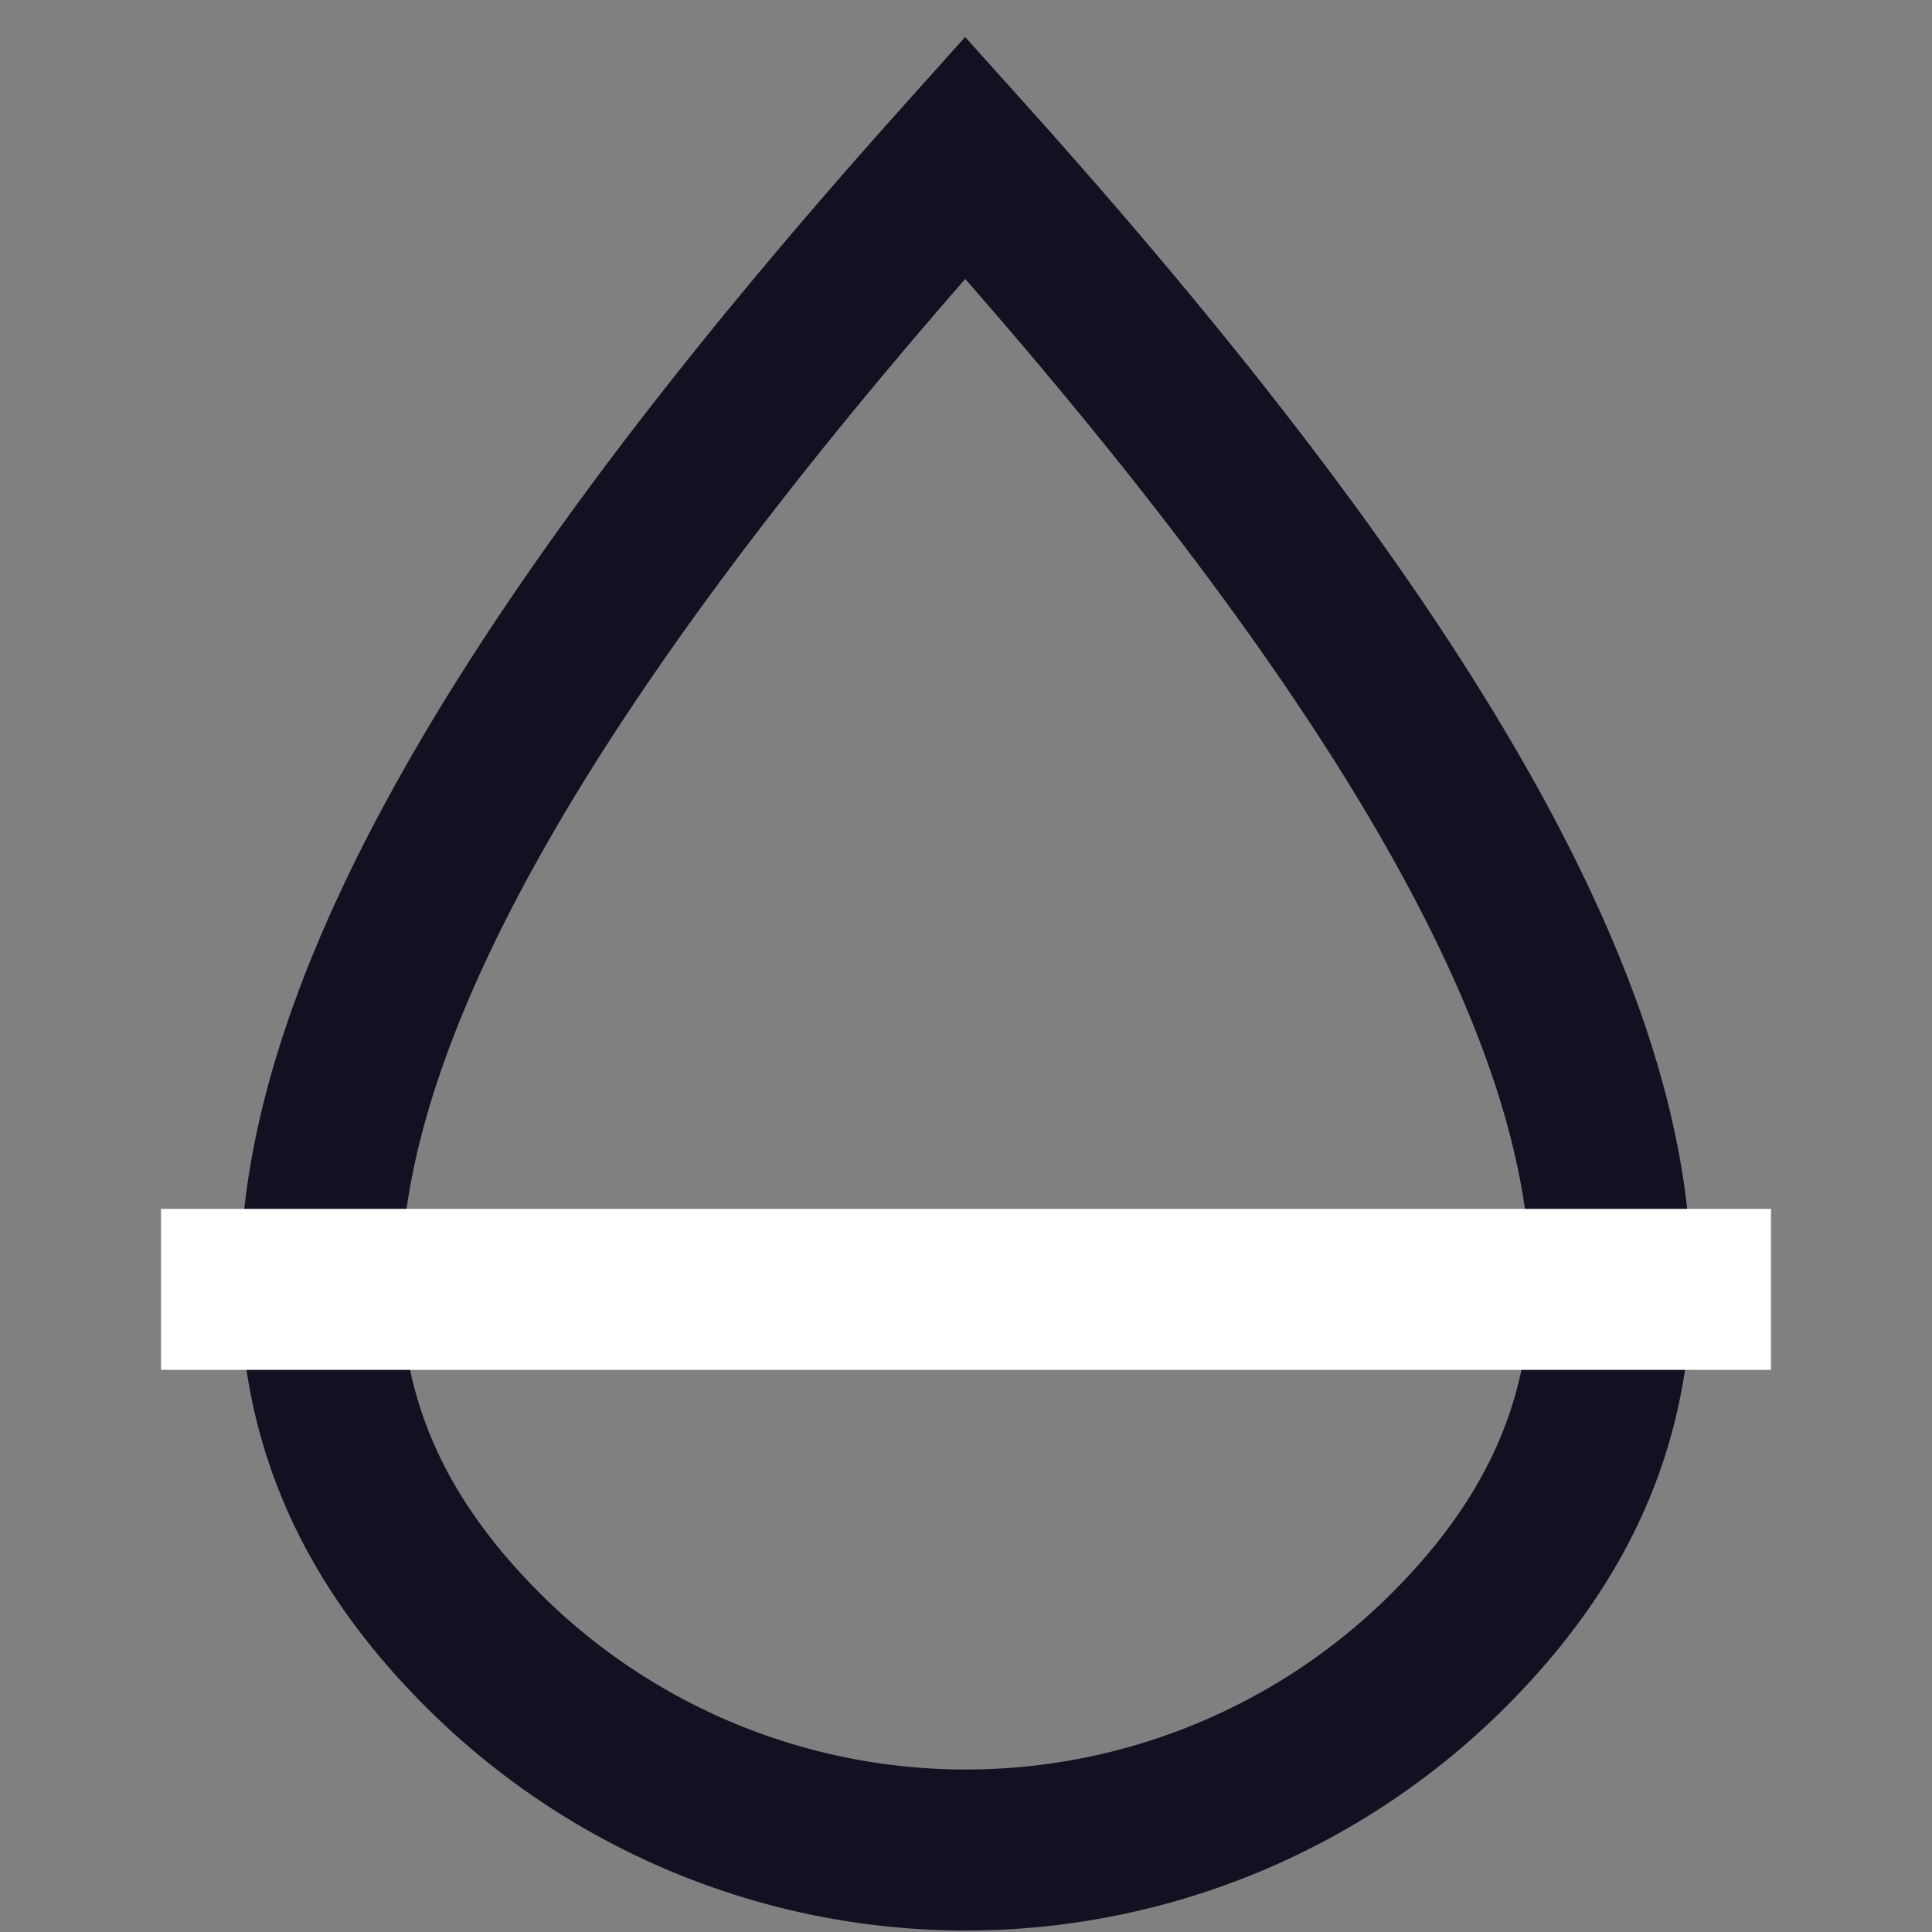
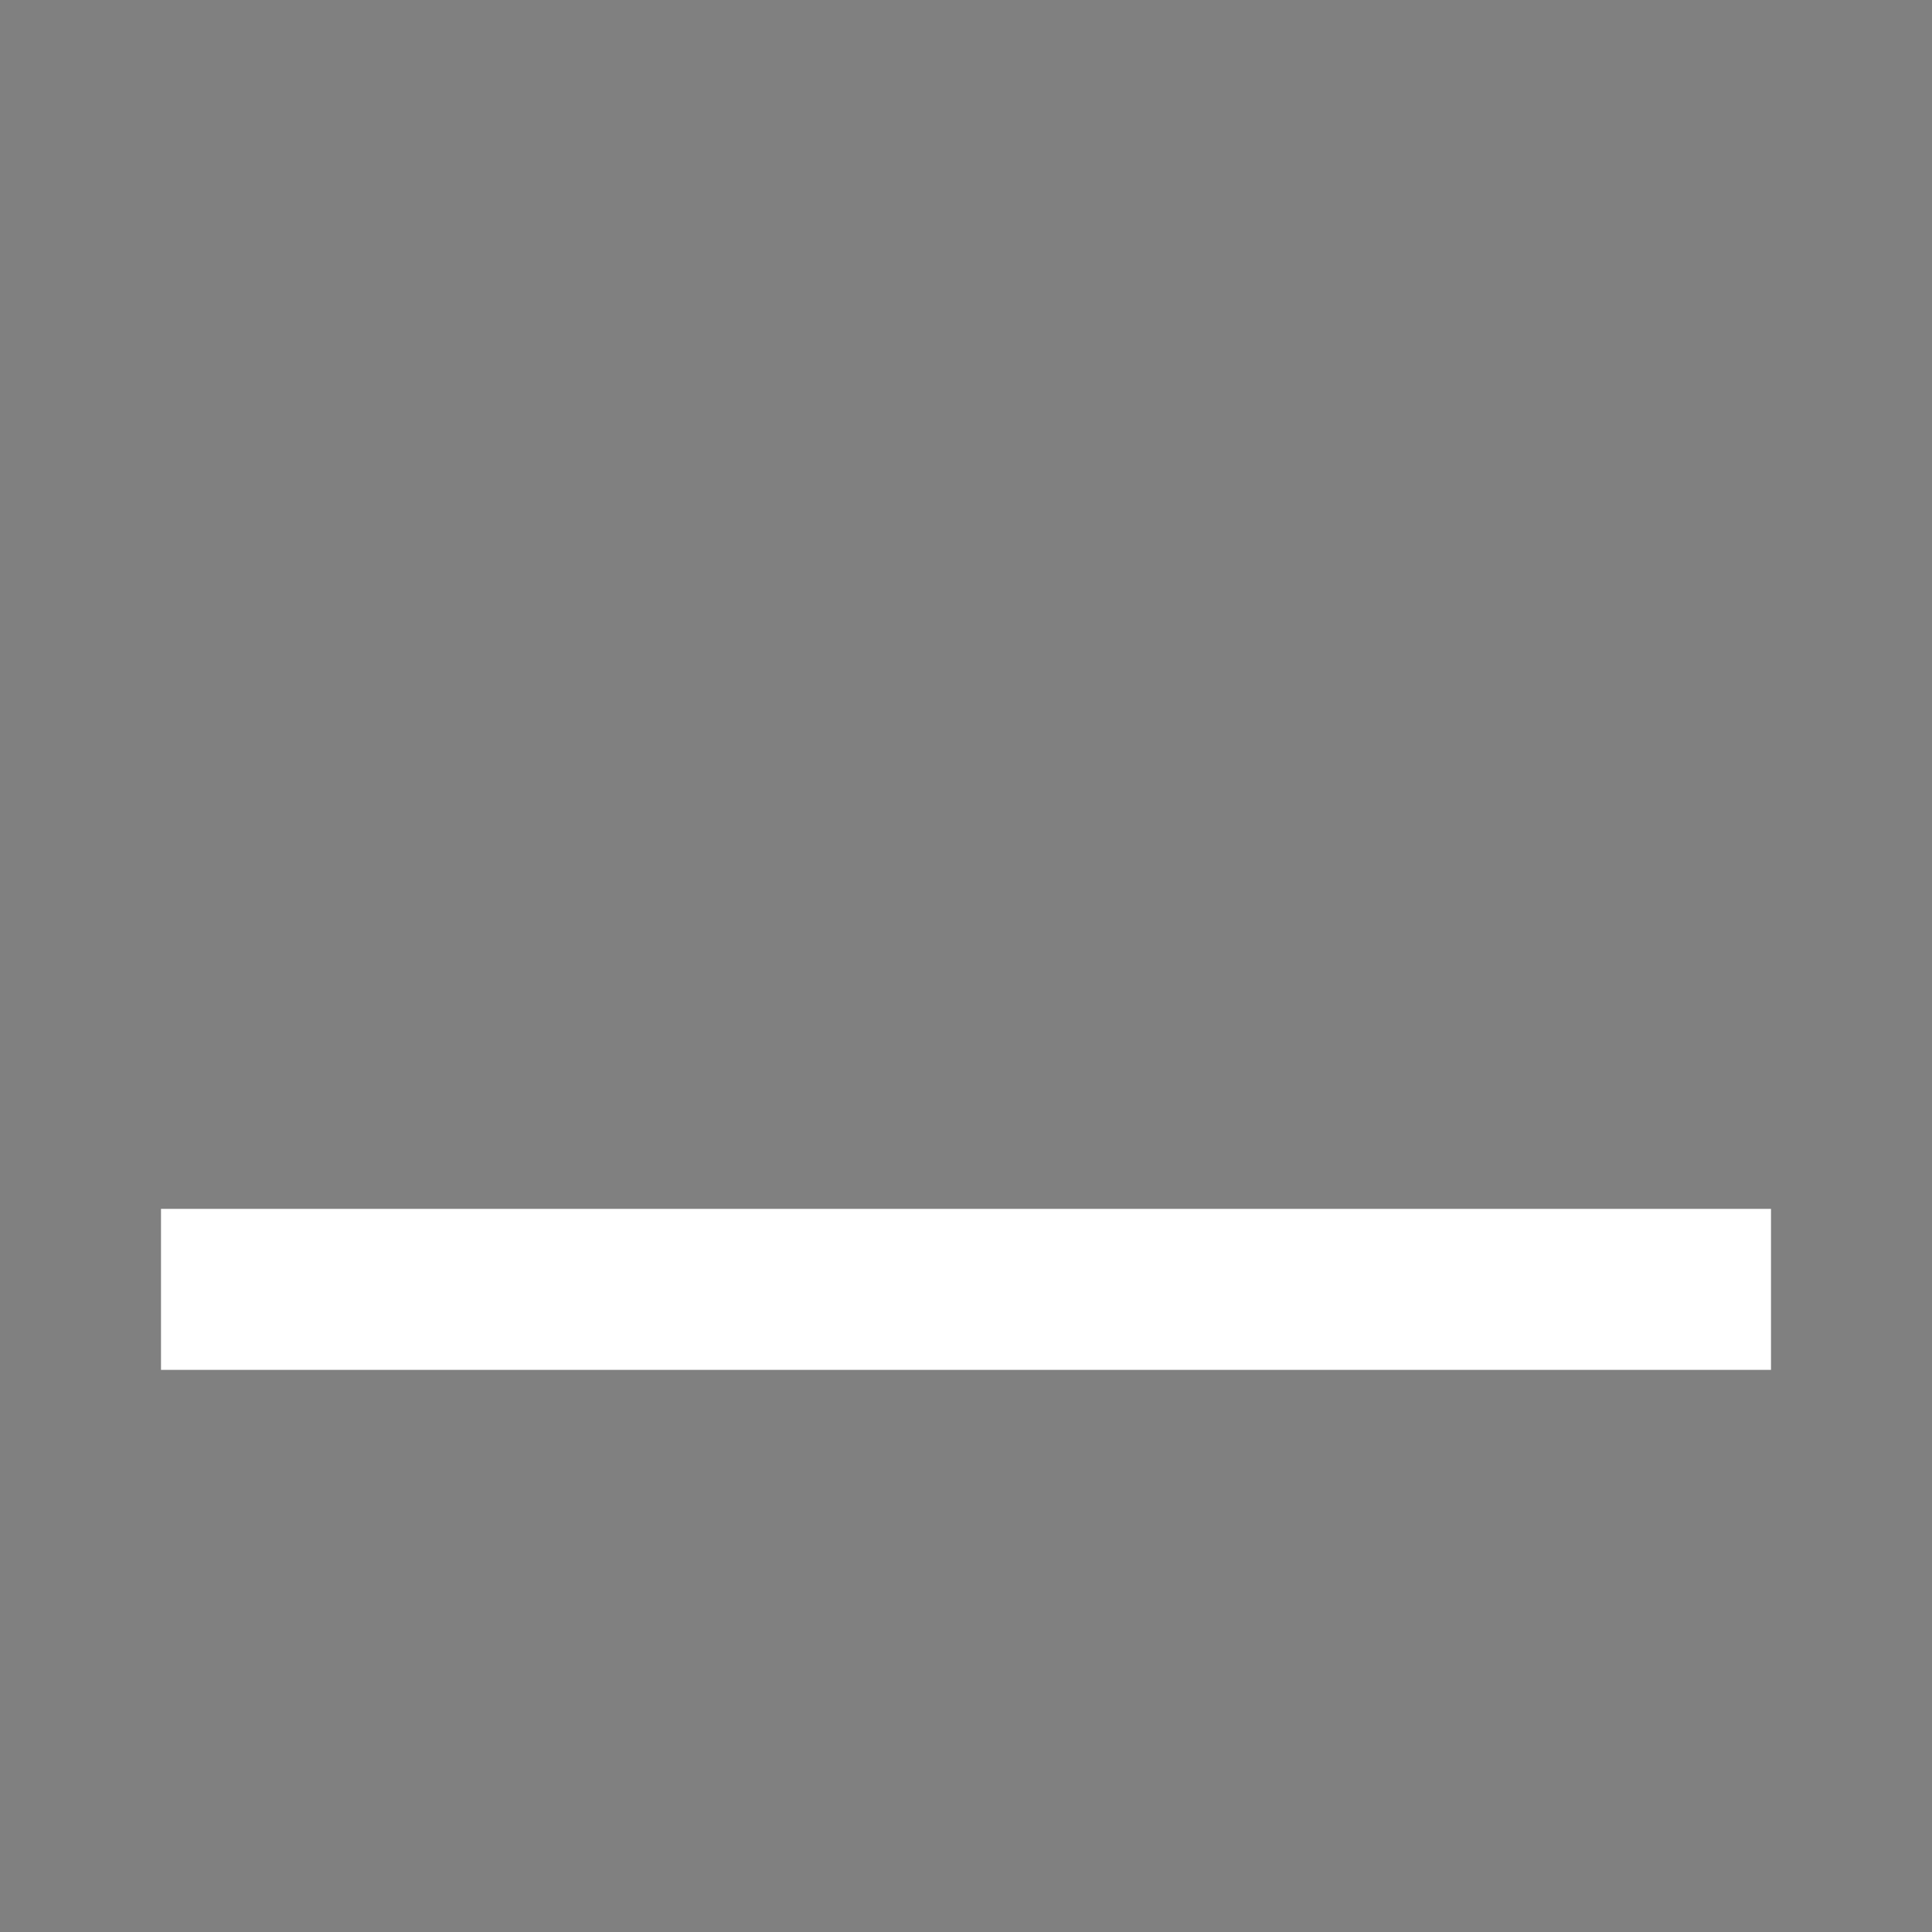
<svg xmlns="http://www.w3.org/2000/svg" width="24" height="24" viewBox="0 0 24 24">
  <rect x="0" y="0" width="24" height="24" fill="#808080" stroke="none" />
  <g id="Group_460" data-name="Group 460" transform="translate(-1187 -871)">
-     <rect id="Rectangle_391" data-name="Rectangle 391" width="24" height="24" transform="translate(1187 871)" fill="none" />
    <g id="truck" transform="translate(1189.5 872.017)">
-       <path id="droplet" d="M12.9,1.69c9.321,10.38,9.322,15.224,6.007,18.54a8.487,8.487,0,0,1-12,0C3.593,16.914,3.594,12.07,12.9,1.69Z" transform="translate(-3.41 -0.75)" fill="none" stroke="#111121" stroke-linecap="round" stroke-width="2" />
      <rect id="Rectangle_390" data-name="Rectangle 390" width="20" height="2" transform="translate(19.5 16) rotate(180)" fill="#fff" />
    </g>
  </g>
</svg>